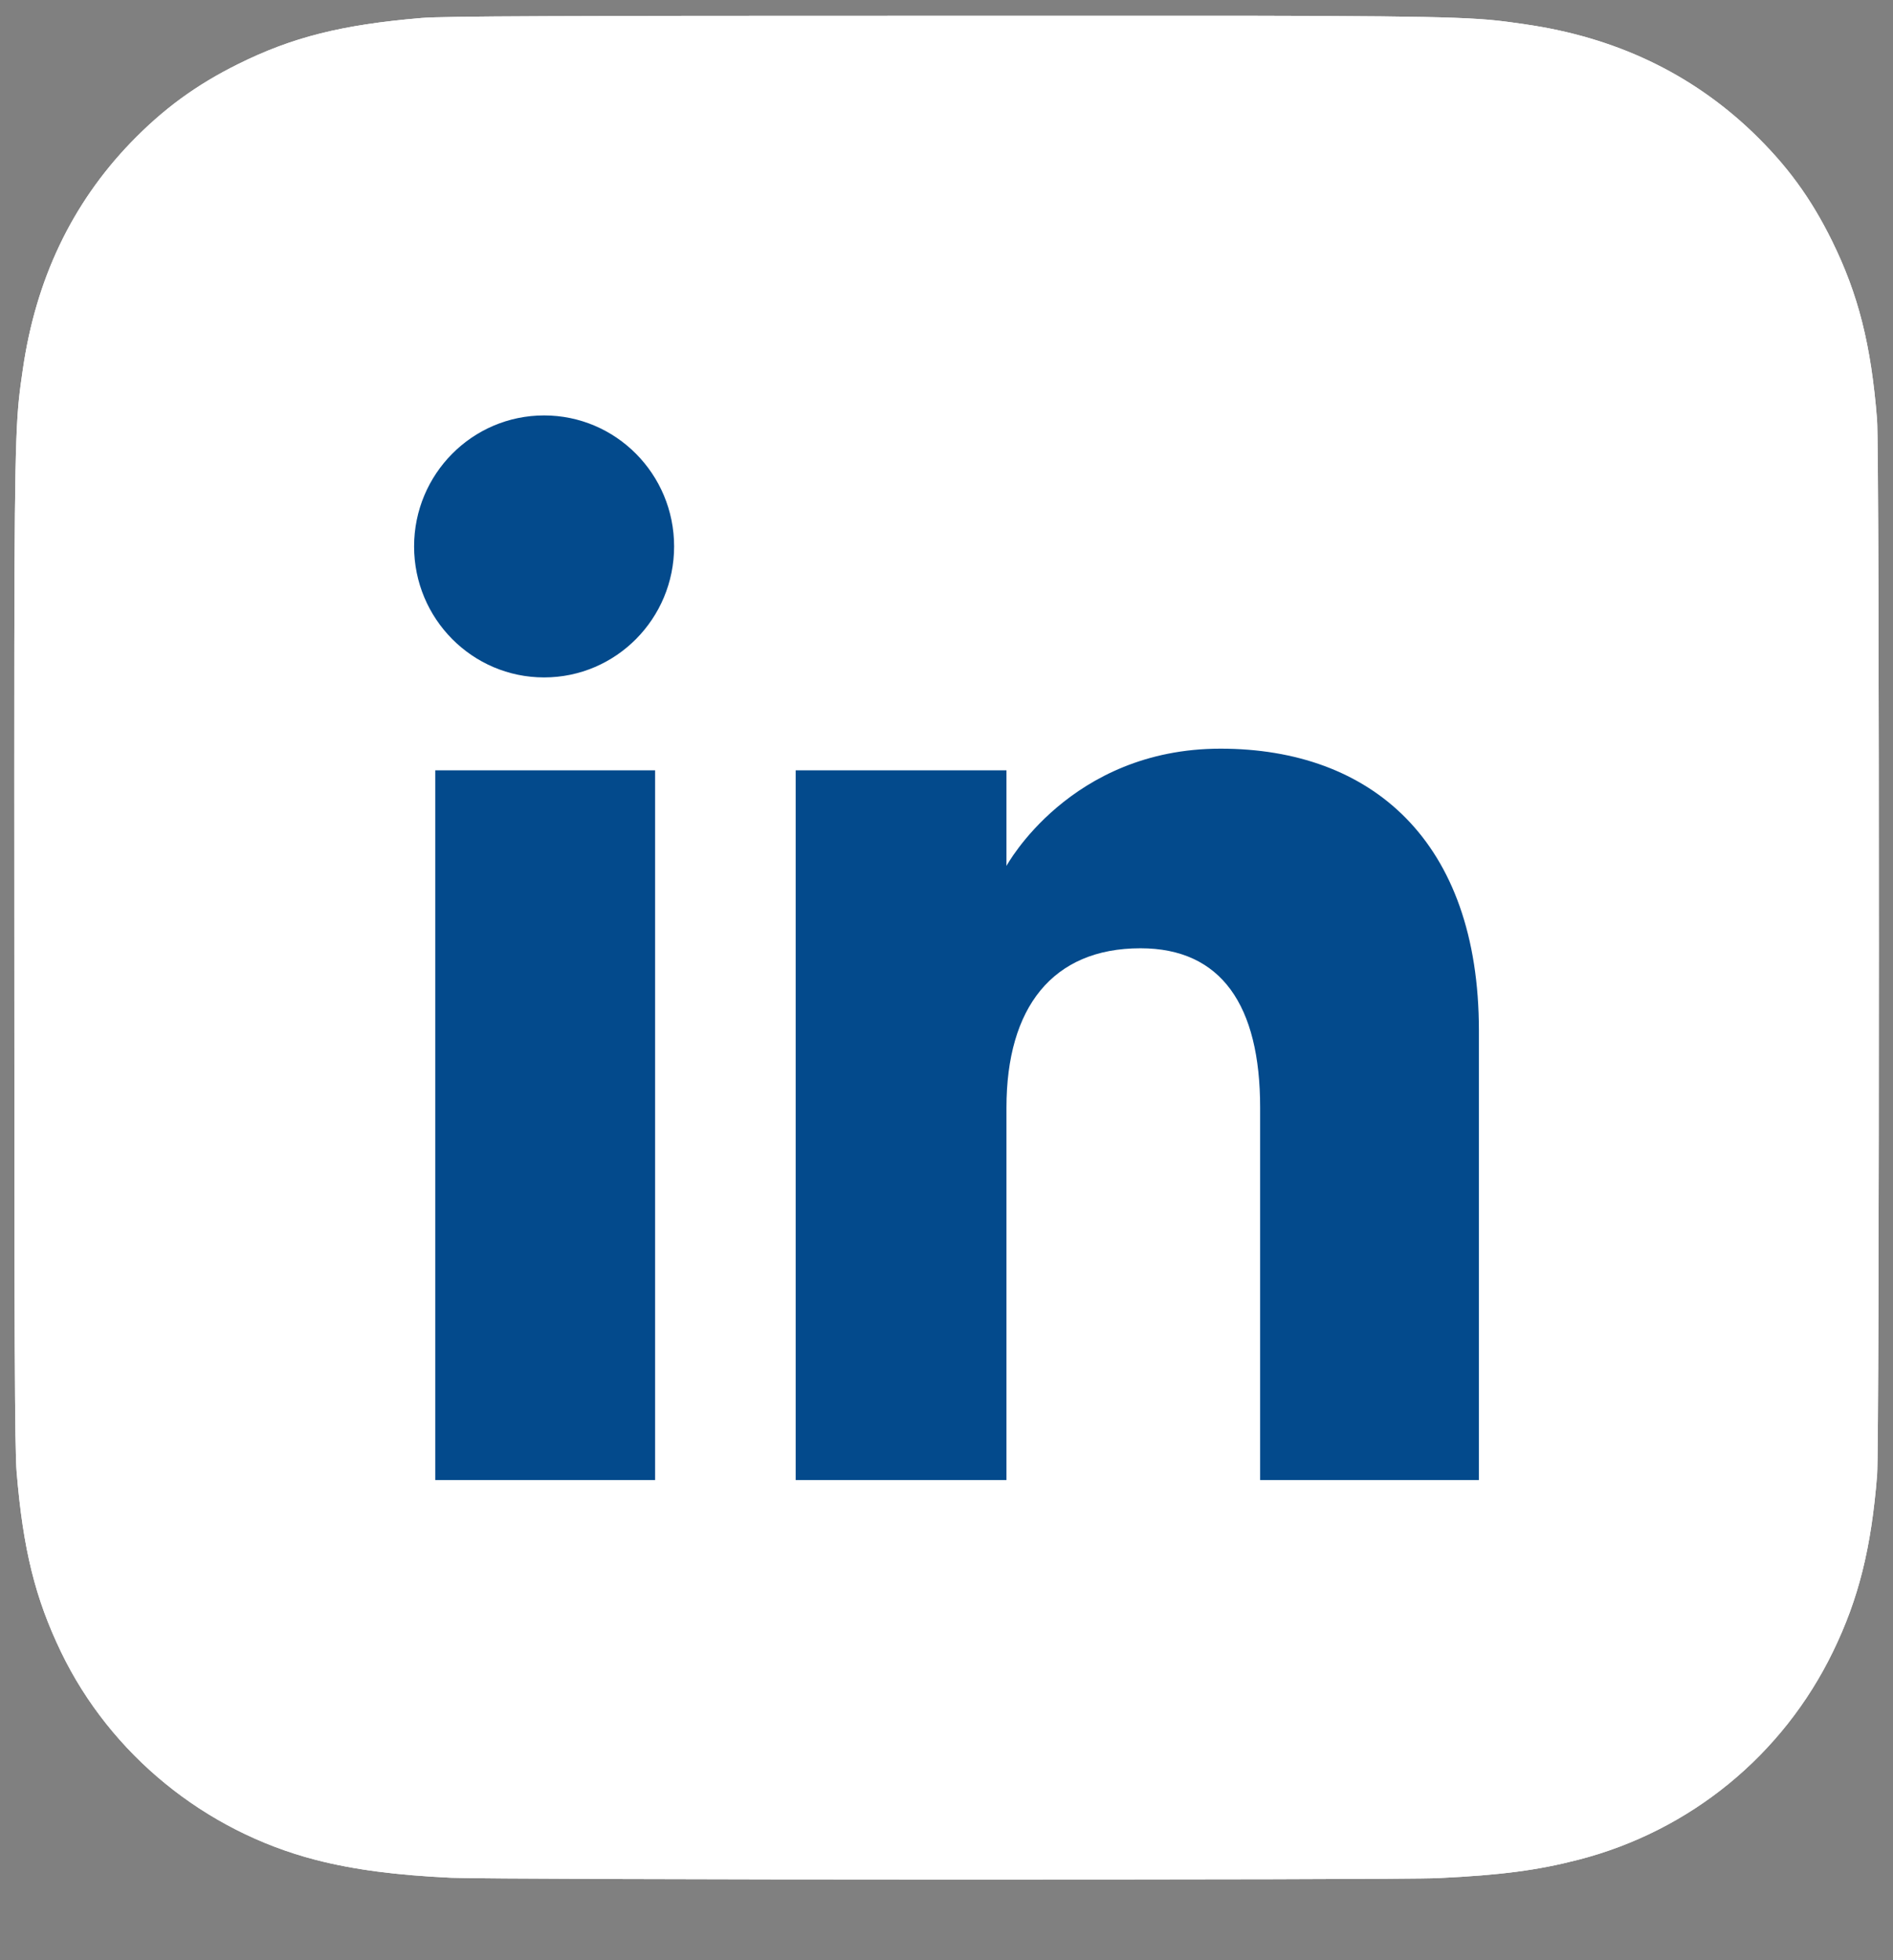
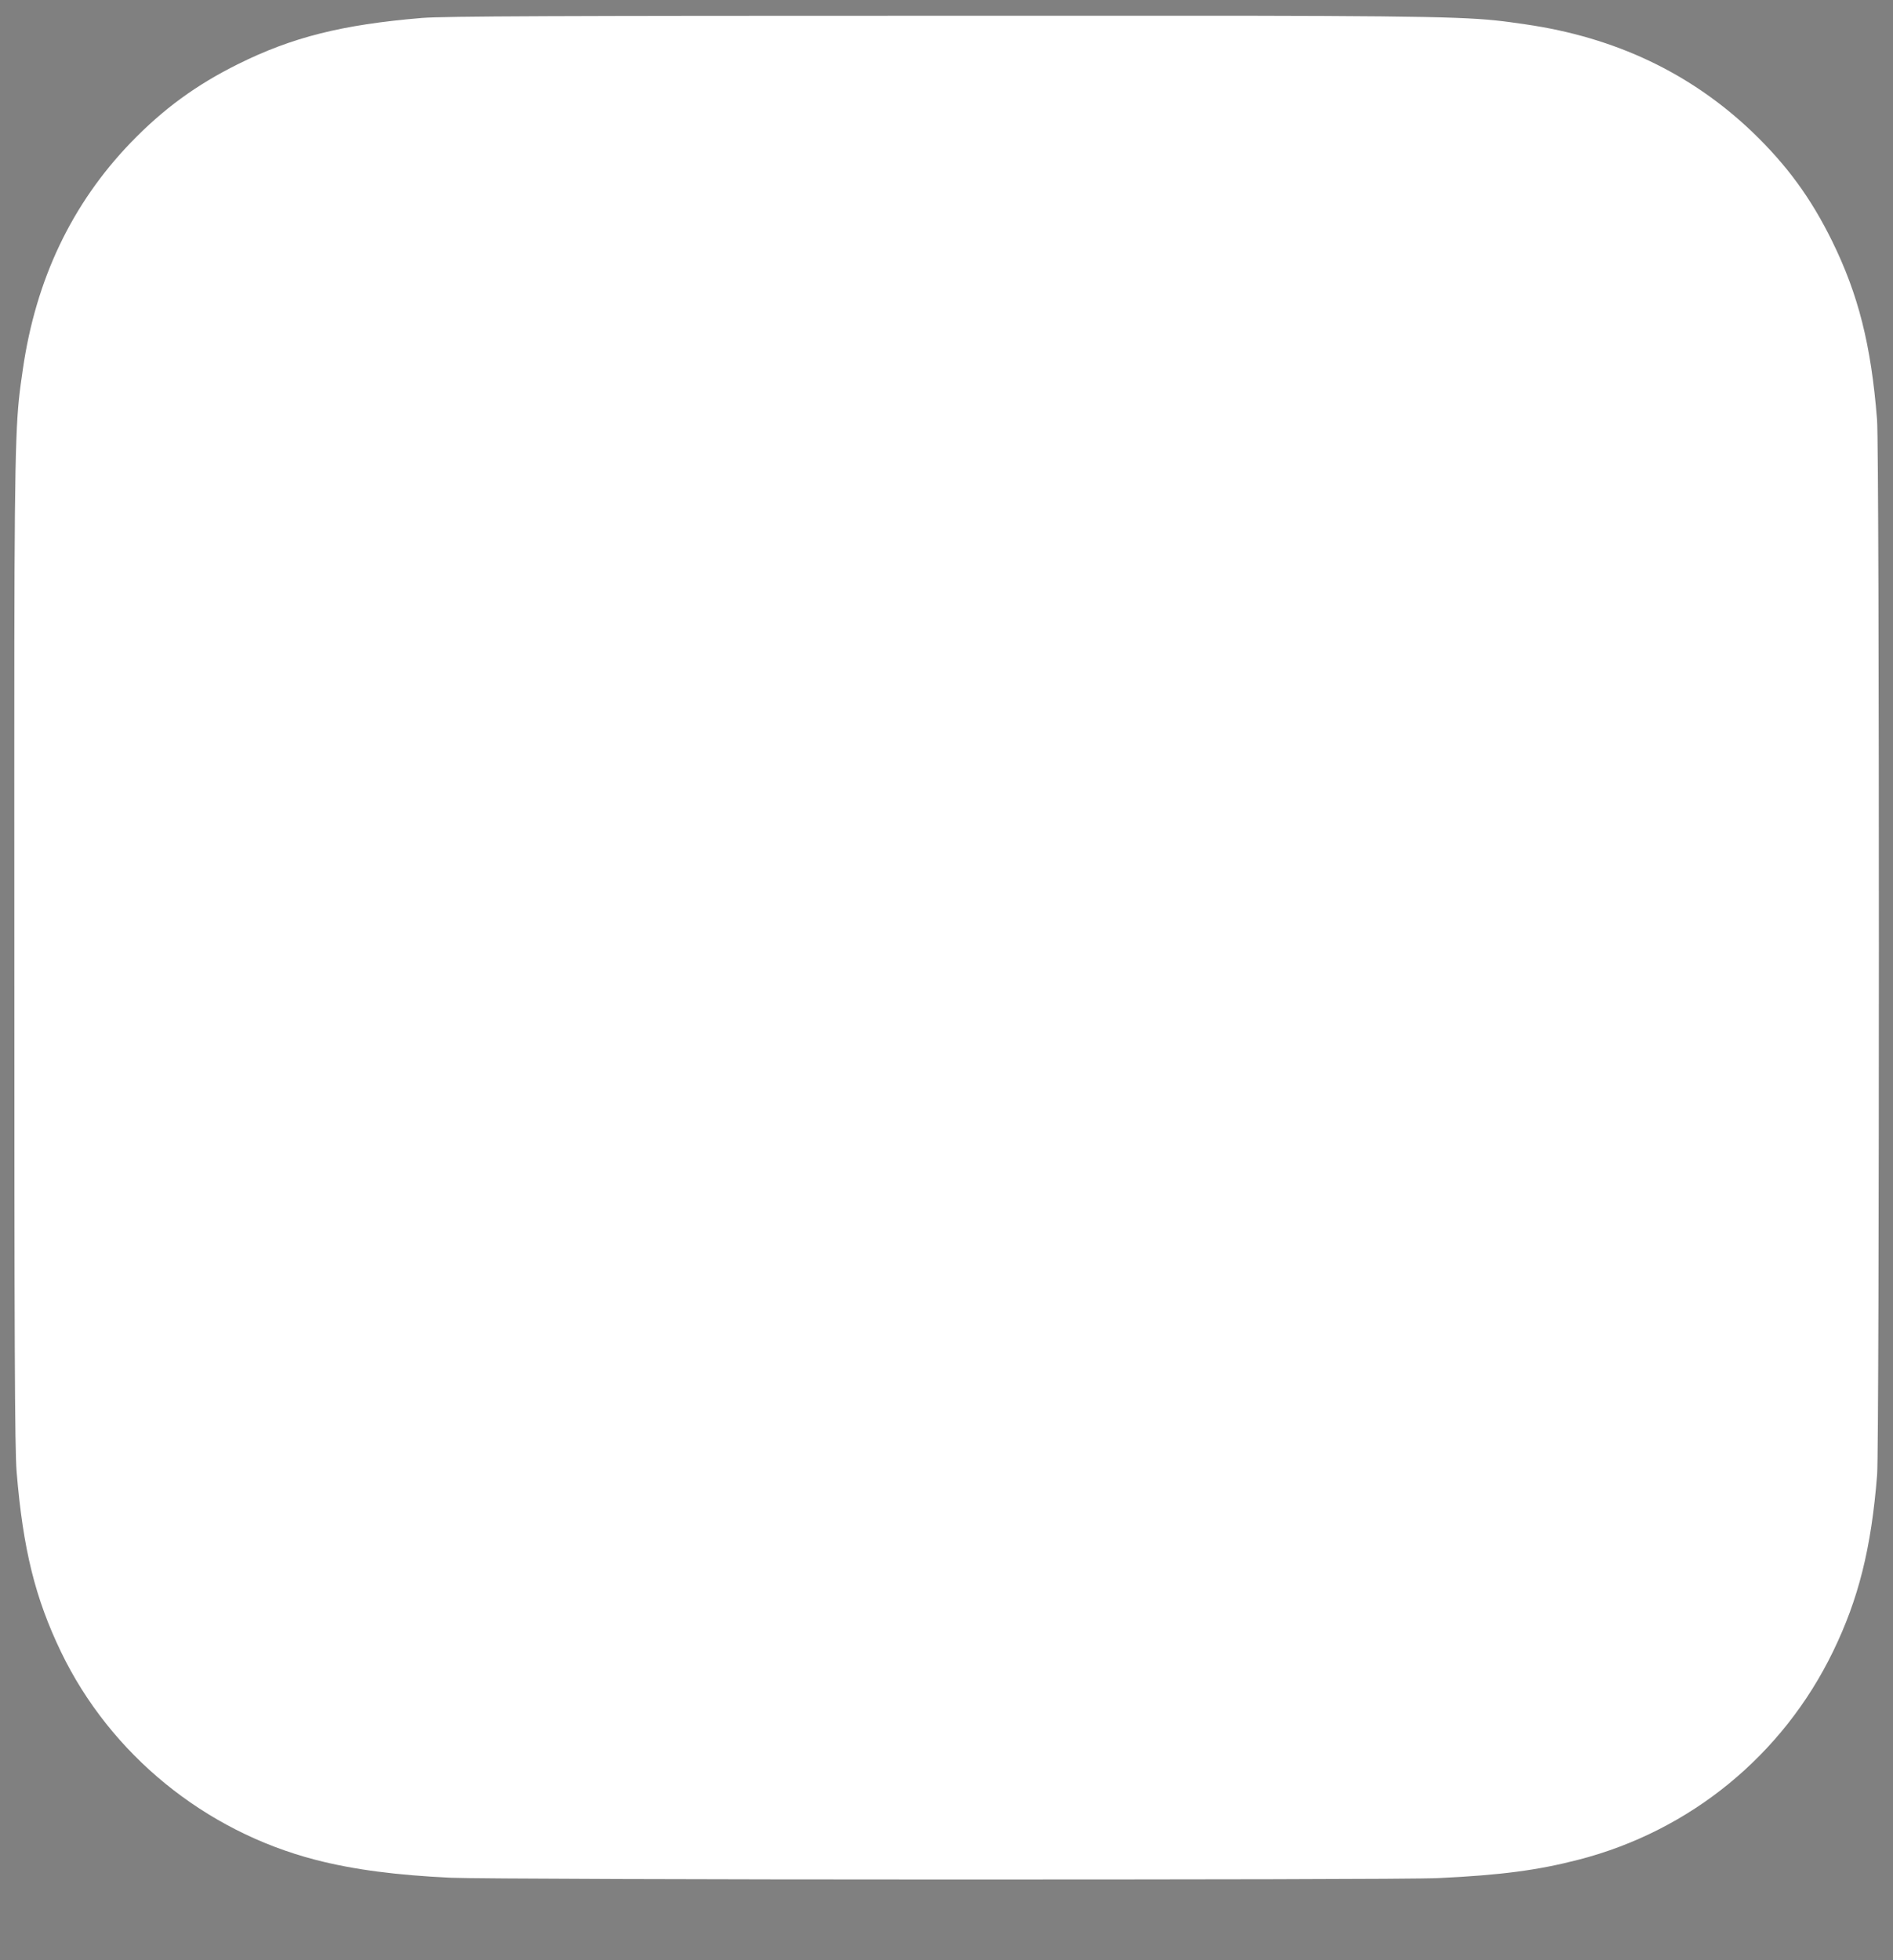
<svg xmlns="http://www.w3.org/2000/svg" width="28" height="29" viewBox="0 0 28 29" fill="none">
  <rect x="0" y="0" width="28" height="29" fill="#808080" stroke="none" />
  <g clip-path="url(#clip0_2043_52448)">
    <path d="M14.005 0.233C8.248 0.233 6.565 0.239 6.237 0.266C5.056 0.365 4.321 0.551 3.52 0.949C2.902 1.256 2.416 1.611 1.935 2.109C1.06 3.018 0.53 4.135 0.338 5.463C0.245 6.108 0.217 6.24 0.212 9.533C0.21 10.631 0.212 12.076 0.212 14.014C0.212 19.767 0.218 21.449 0.246 21.776C0.341 22.925 0.522 23.648 0.903 24.44C1.633 25.954 3.027 27.091 4.668 27.515C5.237 27.662 5.865 27.742 6.671 27.78C7.012 27.795 10.493 27.806 13.976 27.806C17.459 27.806 20.942 27.802 21.275 27.785C22.208 27.741 22.75 27.668 23.349 27.513C25.002 27.087 26.37 25.967 27.114 24.431C27.489 23.659 27.679 22.908 27.765 21.819C27.783 21.581 27.791 17.793 27.791 14.011C27.791 10.227 27.783 6.447 27.764 6.209C27.677 5.102 27.487 4.357 27.101 3.57C26.784 2.926 26.431 2.445 25.92 1.953C25.008 1.082 23.892 0.552 22.563 0.36C21.918 0.267 21.79 0.239 18.494 0.233H14.005Z" fill="white" />
-     <path d="M14.005 0.233C8.248 0.233 6.565 0.239 6.237 0.266C5.056 0.365 4.321 0.551 3.52 0.949C2.902 1.256 2.416 1.611 1.935 2.109C1.06 3.018 0.53 4.135 0.338 5.463C0.245 6.108 0.217 6.24 0.212 9.533C0.21 10.631 0.212 12.076 0.212 14.014C0.212 19.767 0.218 21.449 0.246 21.776C0.341 22.925 0.522 23.648 0.903 24.44C1.633 25.954 3.027 27.091 4.668 27.515C5.237 27.662 5.865 27.742 6.671 27.78C7.012 27.795 10.493 27.806 13.976 27.806C17.459 27.806 20.942 27.802 21.275 27.785C22.208 27.741 22.75 27.668 23.349 27.513C25.002 27.087 26.37 25.967 27.114 24.431C27.489 23.659 27.679 22.908 27.765 21.819C27.783 21.581 27.791 17.793 27.791 14.011C27.791 10.227 27.783 6.447 27.764 6.209C27.677 5.102 27.487 4.357 27.101 3.57C26.784 2.926 26.431 2.445 25.92 1.953C25.008 1.082 23.892 0.552 22.563 0.36C21.918 0.267 21.79 0.239 18.494 0.233H14.005Z" fill="white" />
-     <path fill-rule="evenodd" clip-rule="evenodd" d="M21.875 21.896H18.639V16.385C18.639 14.873 18.065 14.029 16.869 14.029C15.567 14.029 14.887 14.908 14.887 16.385V21.896H11.769V11.396H14.887V12.811C14.887 12.811 15.825 11.076 18.053 11.076C20.28 11.076 21.875 12.436 21.875 15.248V21.896ZM8.048 10.022C6.986 10.022 6.125 9.154 6.125 8.084C6.125 7.014 6.986 6.146 8.048 6.146C9.11 6.146 9.971 7.014 9.971 8.084C9.971 9.154 9.11 10.022 8.048 10.022ZM6.438 21.896H9.69V11.396H6.438V21.896Z" fill="#034A8C" />
  </g>
  <defs>
    <clipPath id="clip0_2043_52448">
      <rect width="28" height="27.999" fill="white" transform="translate(0 0.022)" />
    </clipPath>
  </defs>
</svg>